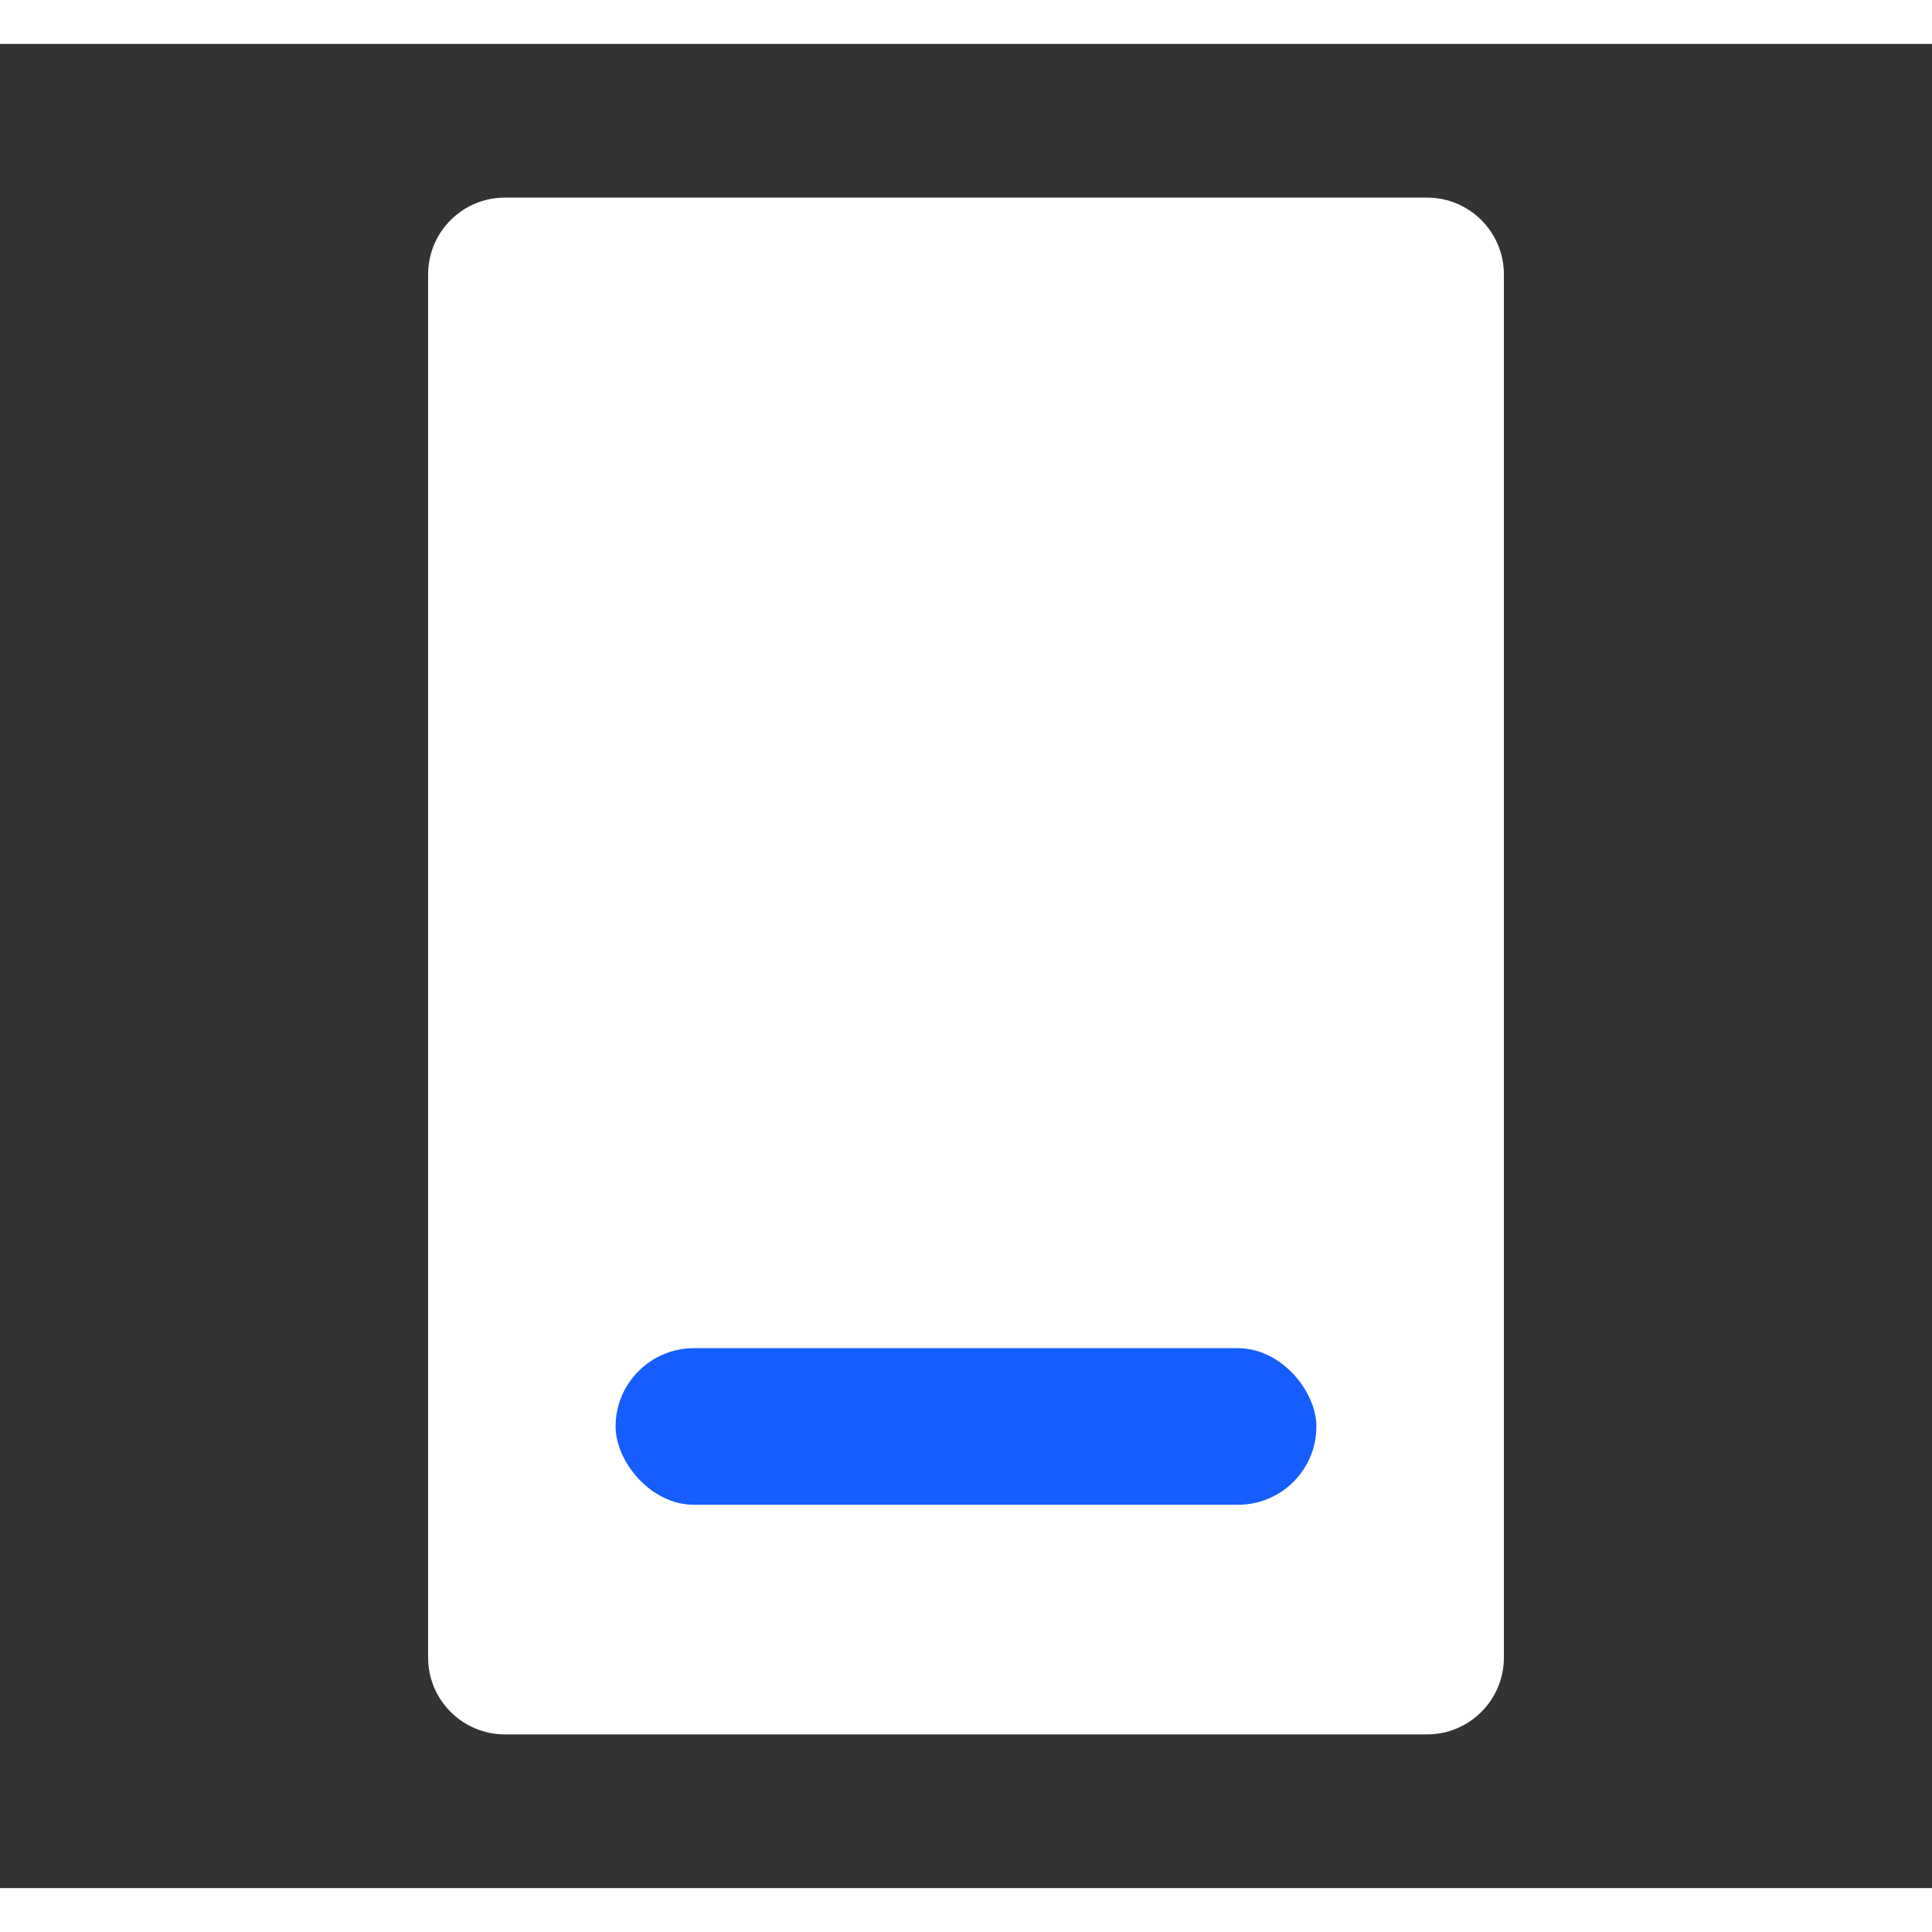
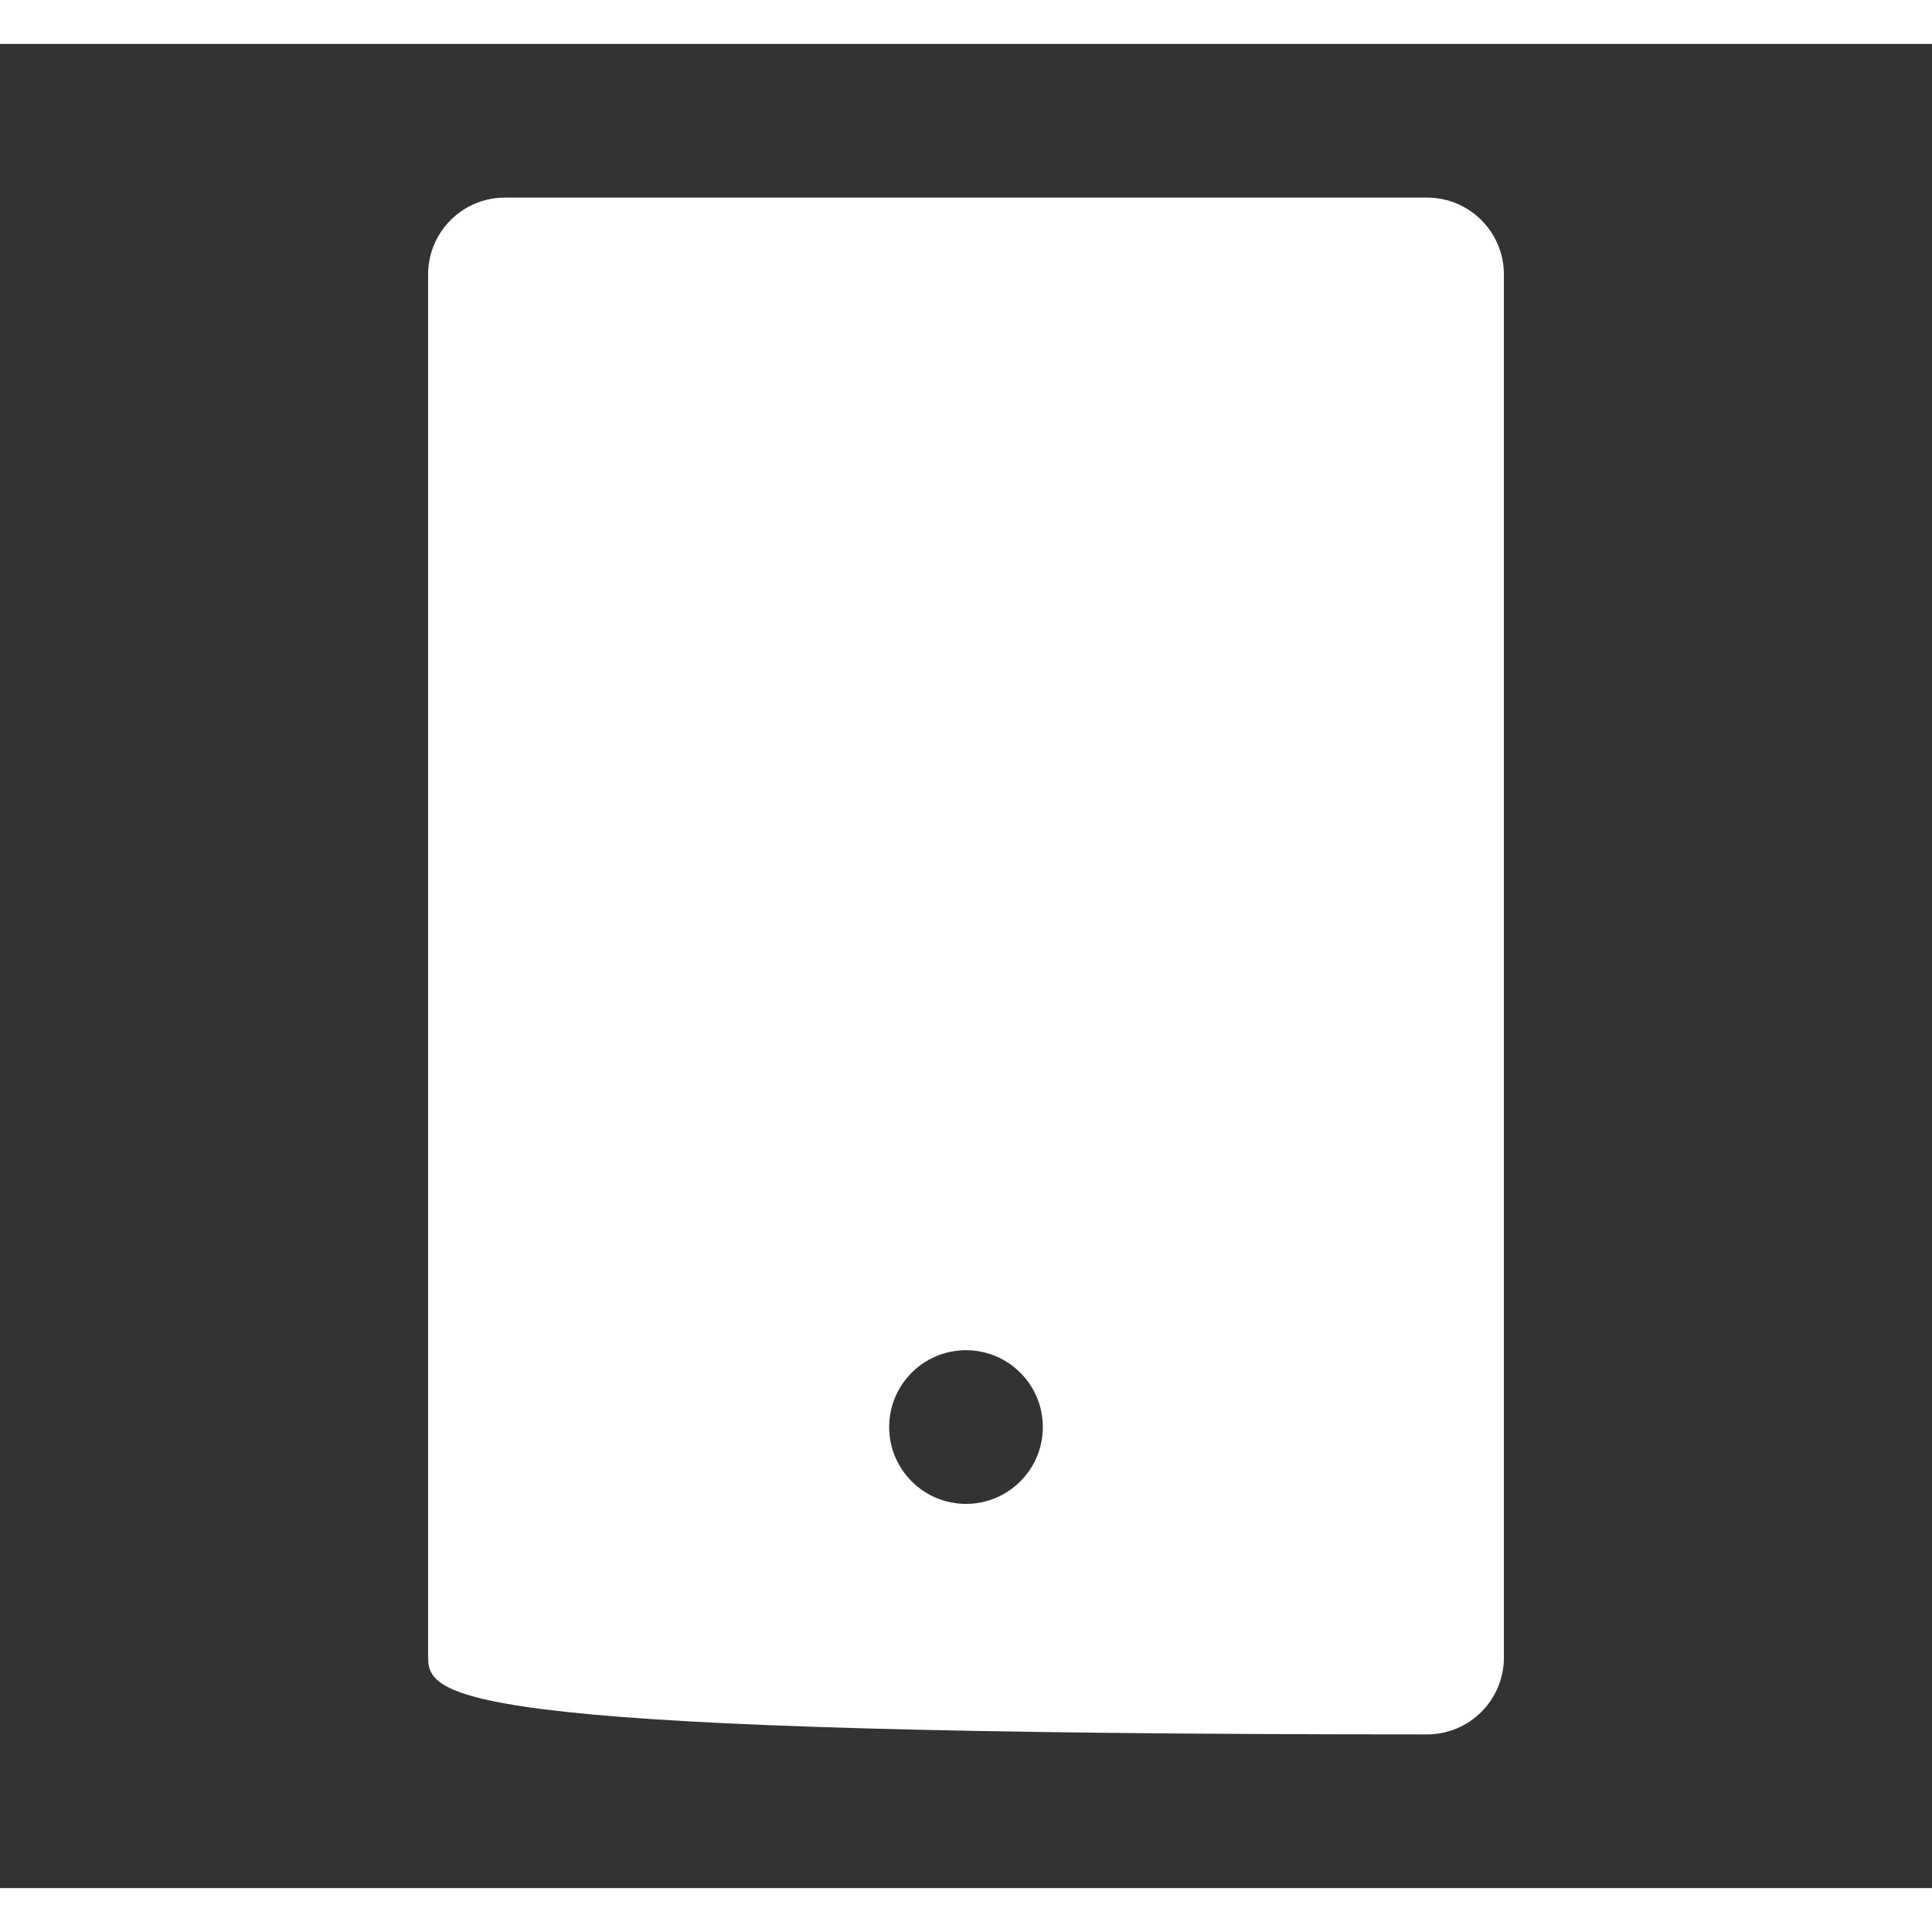
<svg xmlns="http://www.w3.org/2000/svg" width="32" height="32" viewBox="0 0 22 21" fill="none">
  <rect x="0" y="0" width="22" height="21" fill="#333333" stroke="none" />
-   <path d="M5.75 1.75H16.25C16.733 1.75 17.125 2.142 17.125 2.625V18.375C17.125 18.858 16.733 19.25 16.25 19.25H5.75C5.267 19.25 4.875 18.858 4.875 18.375V2.625C4.875 2.142 5.267 1.75 5.75 1.75ZM11 14.875C10.517 14.875 10.125 15.267 10.125 15.75C10.125 16.233 10.517 16.625 11 16.625C11.483 16.625 11.875 16.233 11.875 15.75C11.875 15.267 11.483 14.875 11 14.875Z" fill="white" />
-   <rect x="7.01" y="14.852" width="7.98" height="1.783" rx="0.892" fill="#165DFF" />
+   <path d="M5.75 1.75H16.25C16.733 1.75 17.125 2.142 17.125 2.625V18.375C17.125 18.858 16.733 19.25 16.25 19.25C5.267 19.25 4.875 18.858 4.875 18.375V2.625C4.875 2.142 5.267 1.75 5.75 1.75ZM11 14.875C10.517 14.875 10.125 15.267 10.125 15.75C10.125 16.233 10.517 16.625 11 16.625C11.483 16.625 11.875 16.233 11.875 15.75C11.875 15.267 11.483 14.875 11 14.875Z" fill="white" />
</svg>